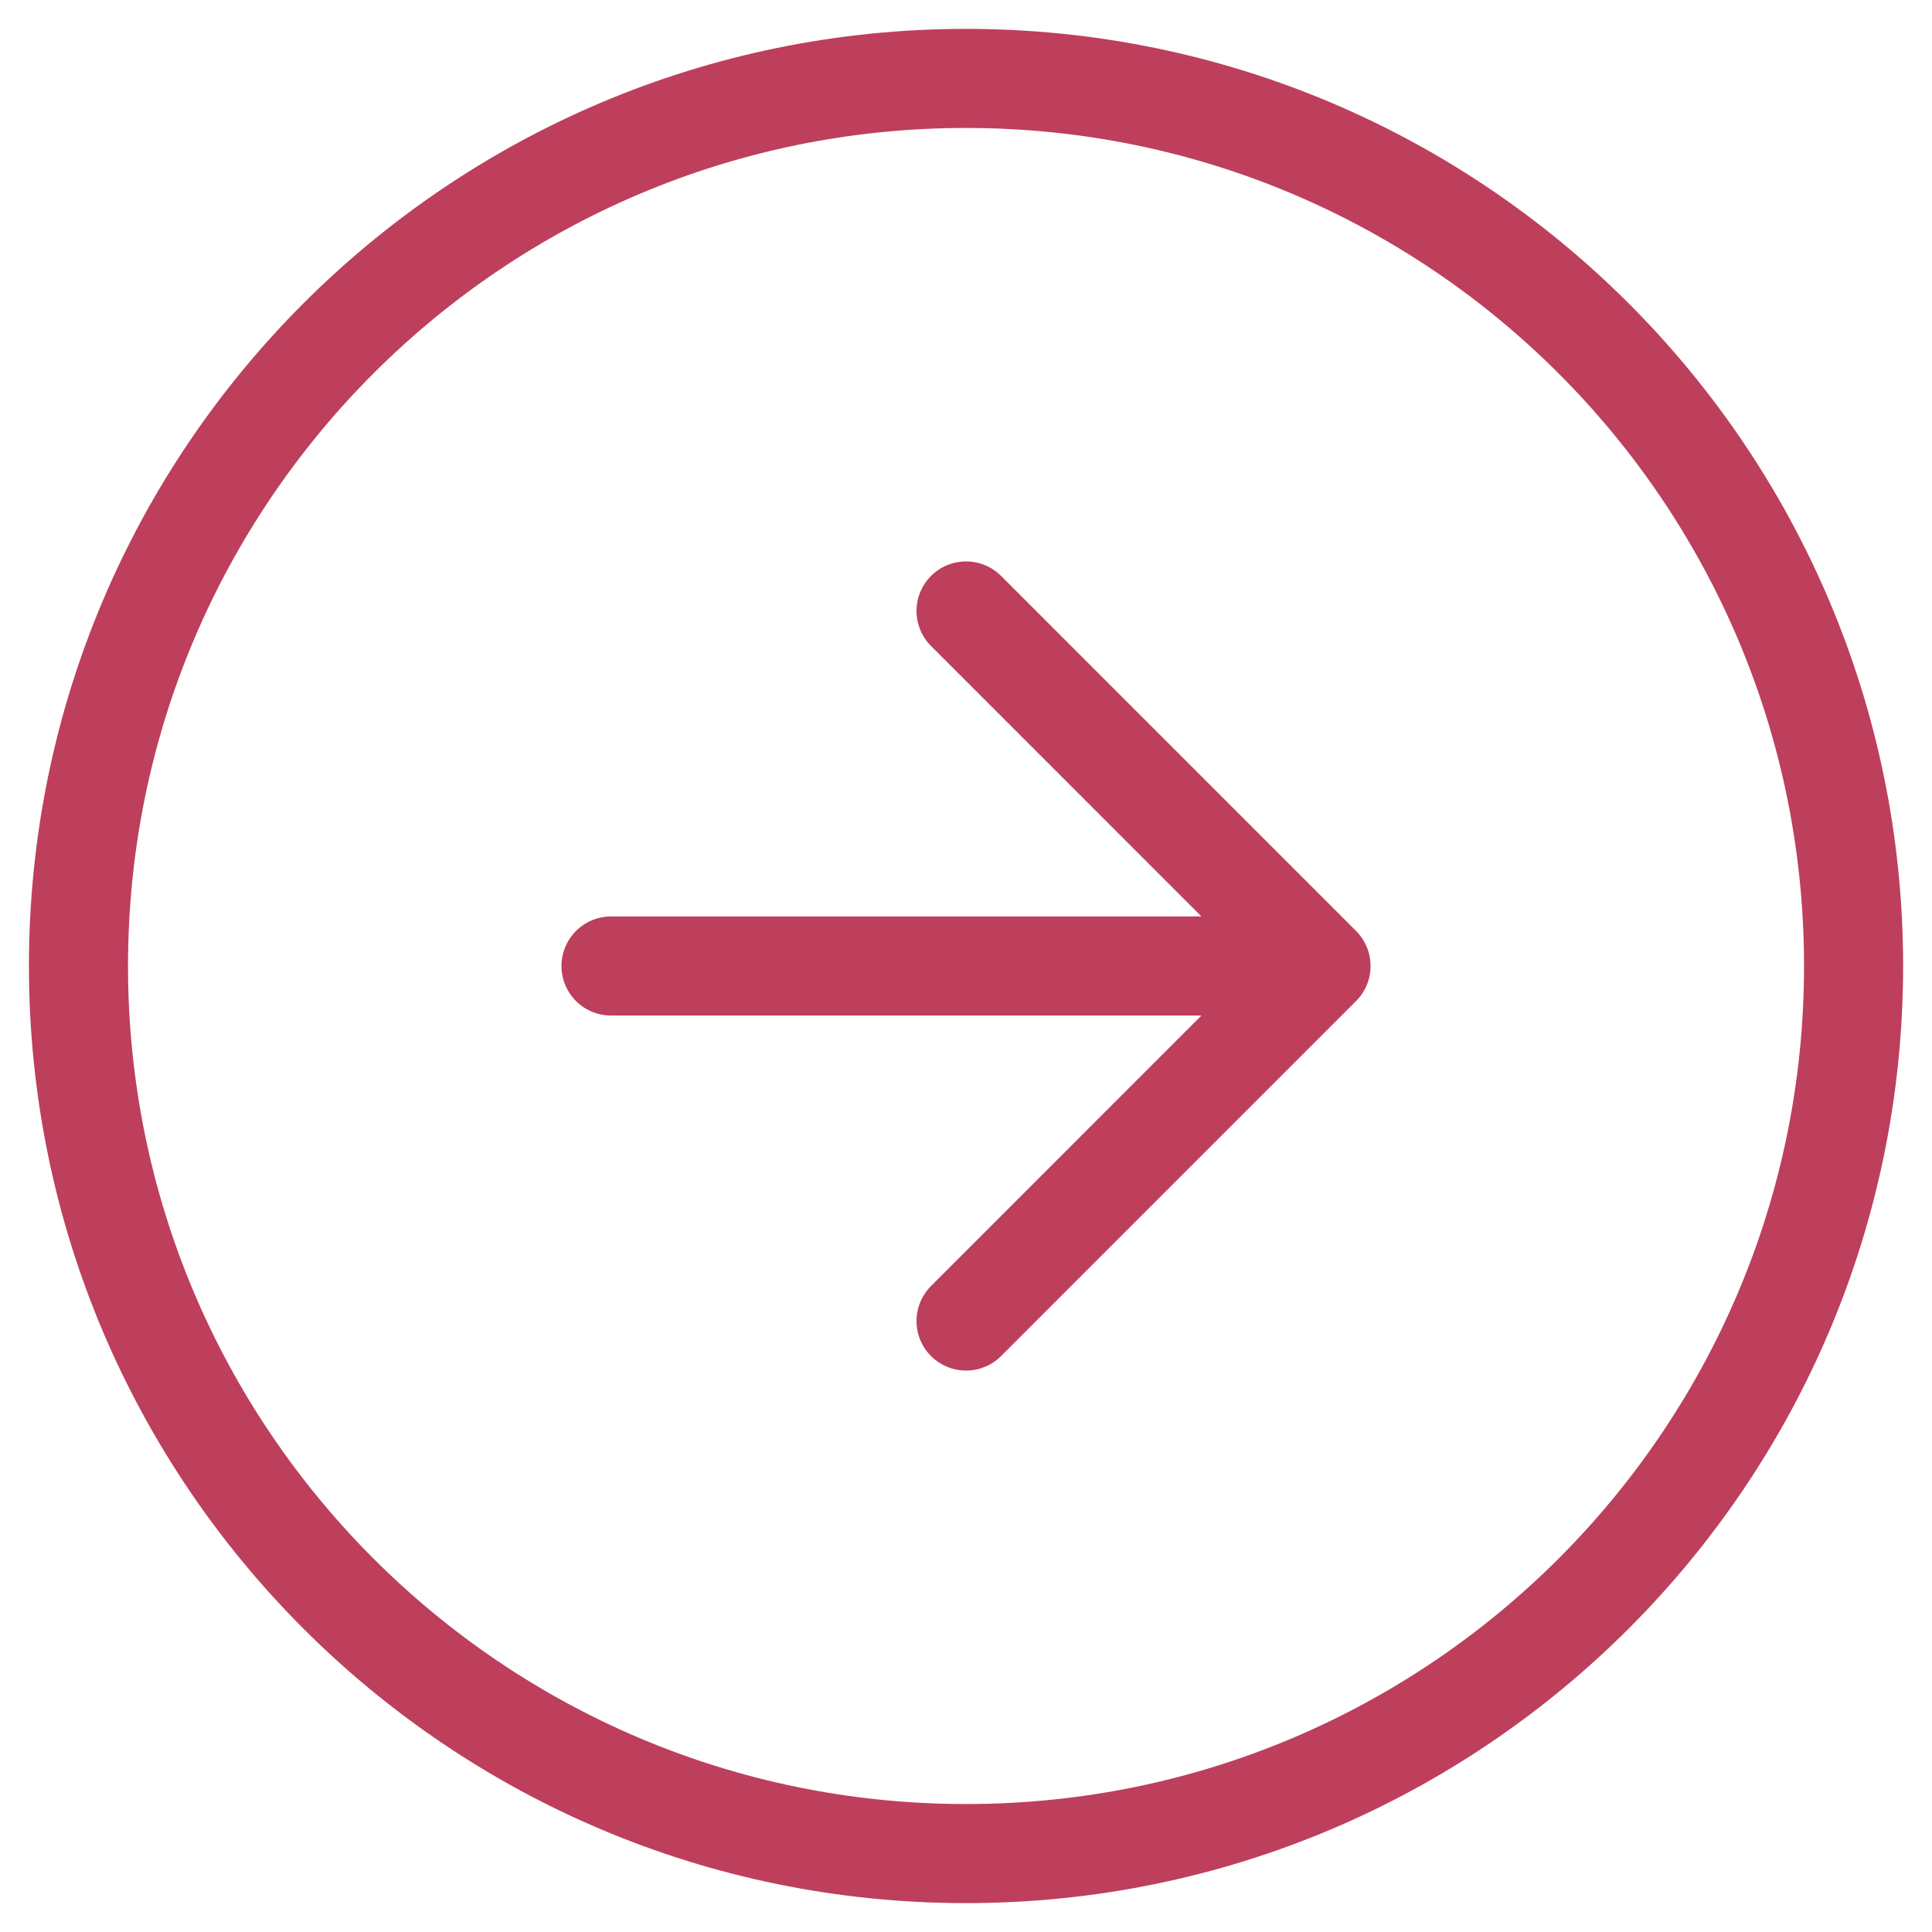
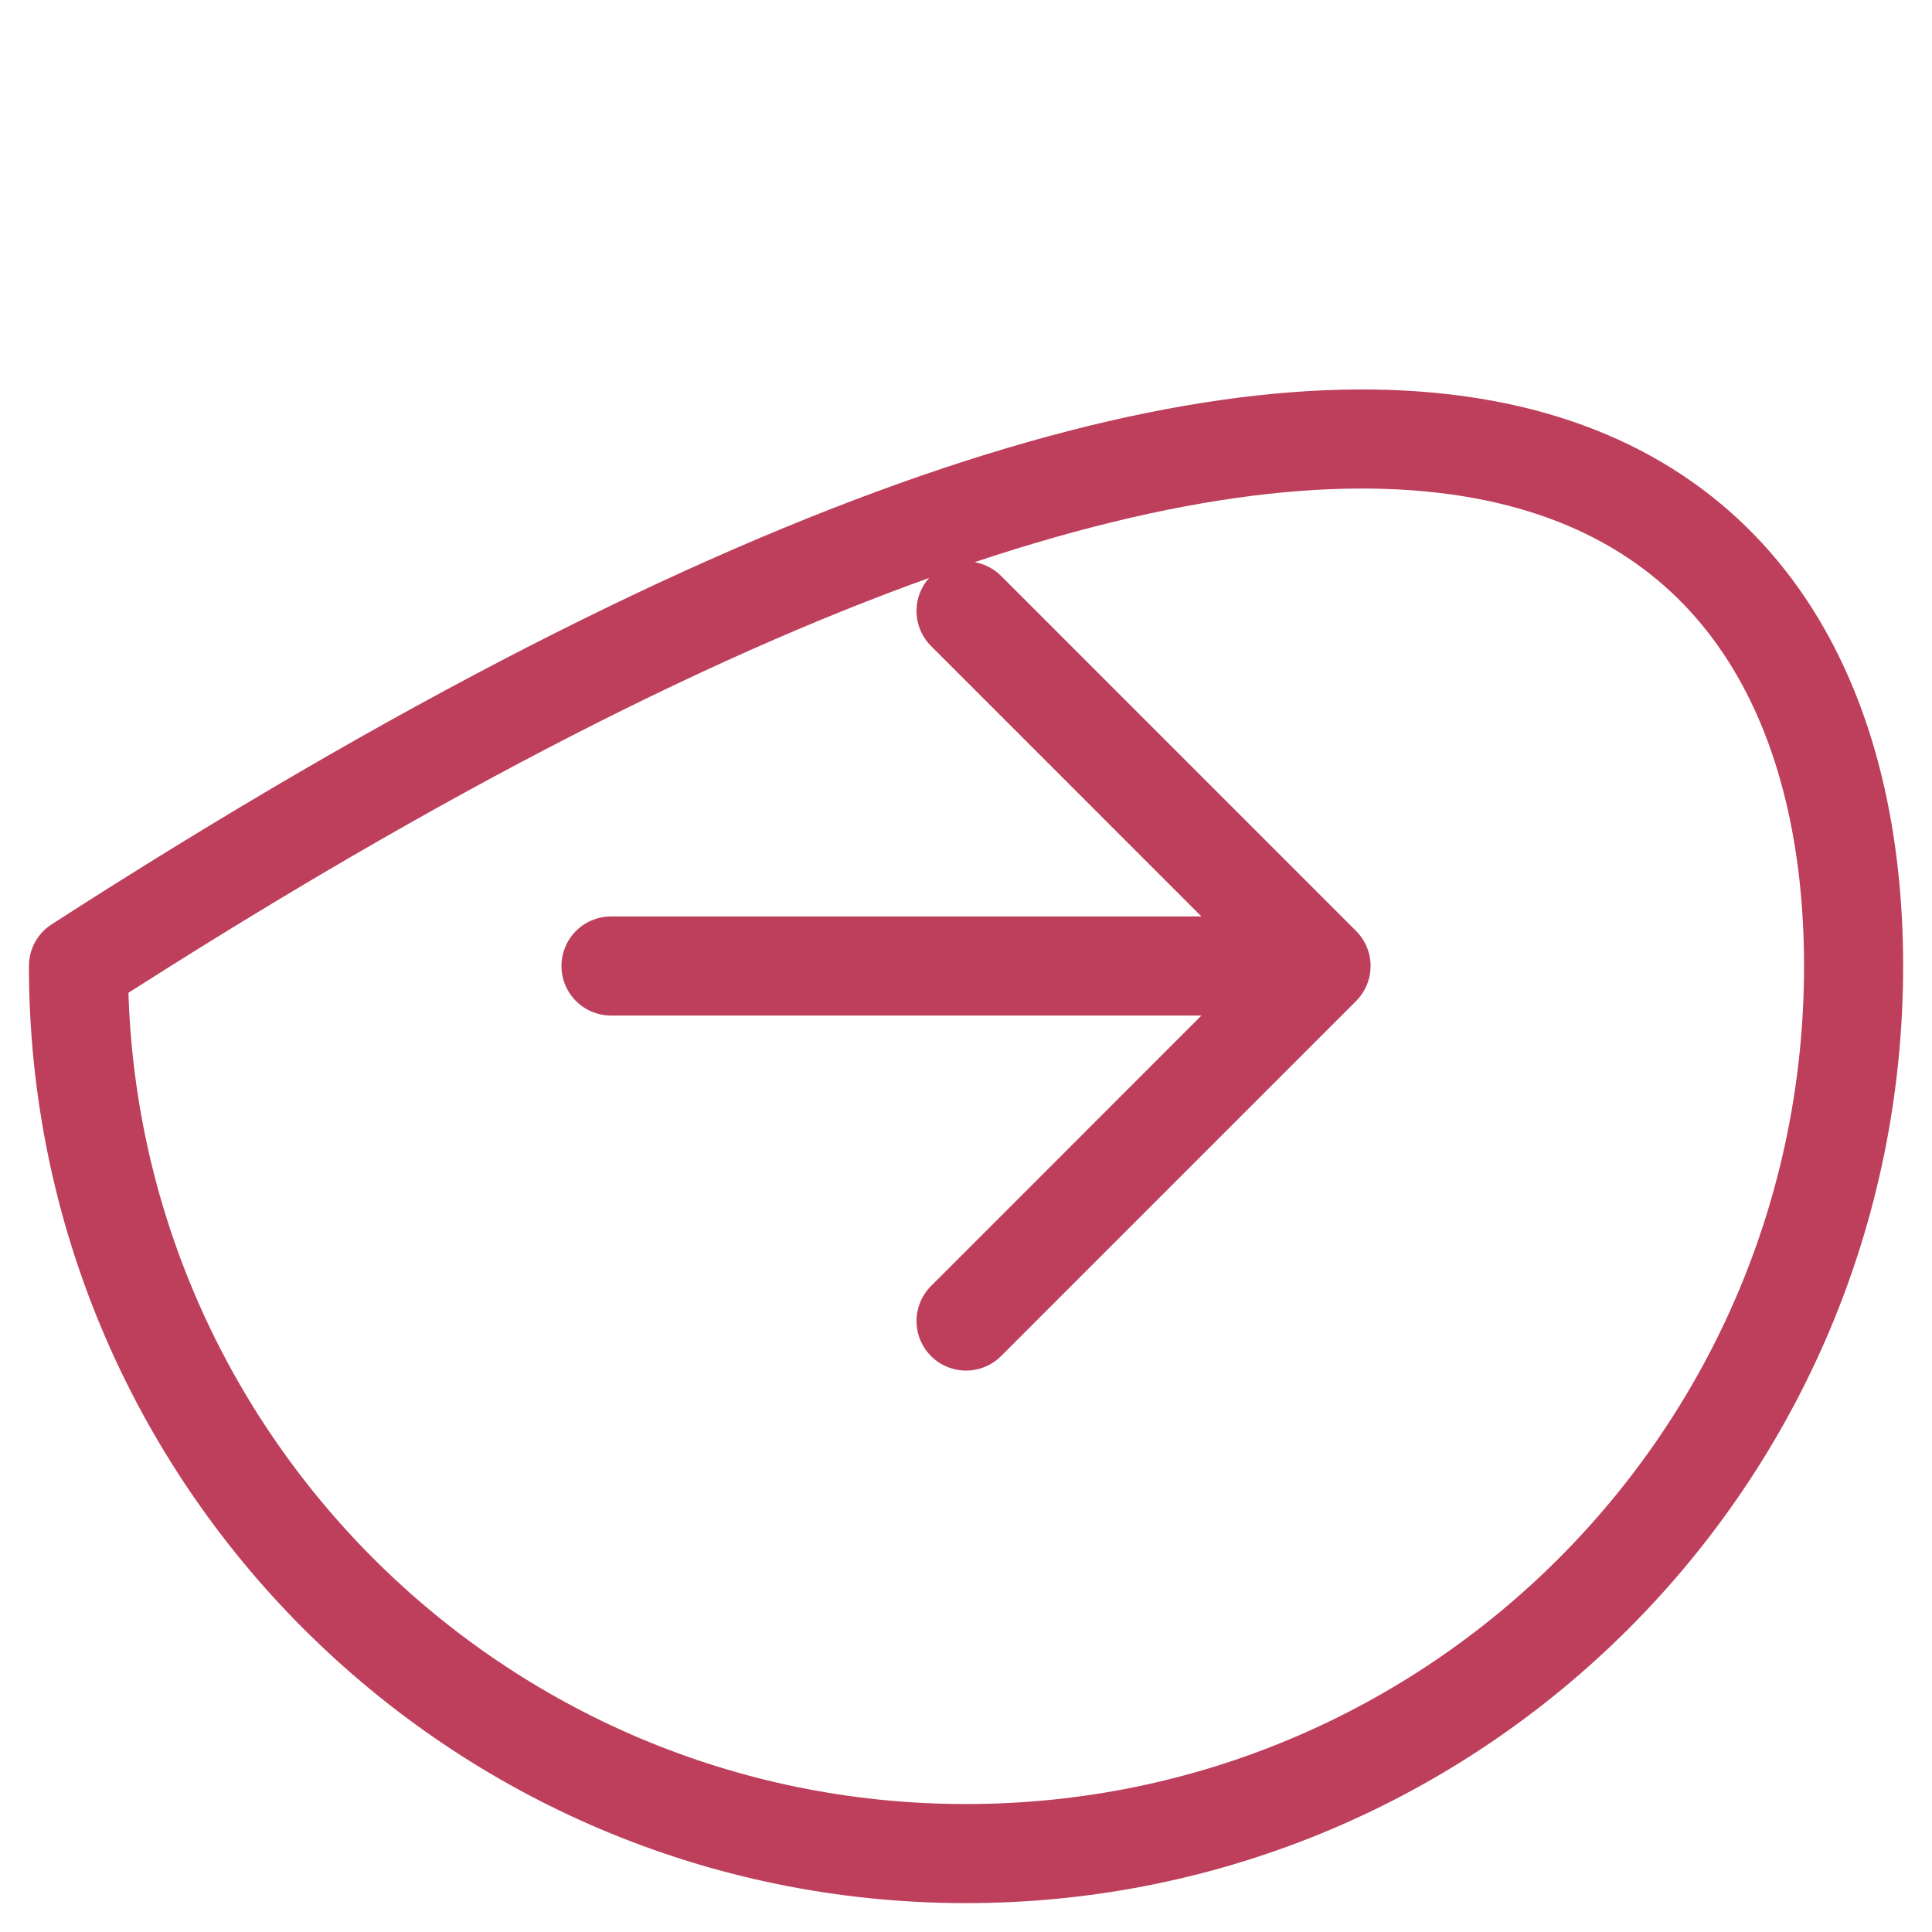
<svg xmlns="http://www.w3.org/2000/svg" width="39" height="39" viewBox="0 0 39 39" fill="none">
-   <path d="M19.501 26.667L26.667 19.5M26.667 19.5L19.501 12.333M26.667 19.5H12.334M37.417 19.5C37.417 29.395 29.396 37.417 19.501 37.417C9.606 37.417 1.584 29.395 1.584 19.5C1.584 9.605 9.606 1.583 19.501 1.583C29.396 1.583 37.417 9.605 37.417 19.5Z" stroke="#BD3F5C" stroke-width="2" stroke-linecap="round" stroke-linejoin="round" />
+   <path d="M19.501 26.667L26.667 19.5M26.667 19.5L19.501 12.333M26.667 19.5H12.334M37.417 19.5C37.417 29.395 29.396 37.417 19.501 37.417C9.606 37.417 1.584 29.395 1.584 19.5C29.396 1.583 37.417 9.605 37.417 19.5Z" stroke="#BD3F5C" stroke-width="2" stroke-linecap="round" stroke-linejoin="round" />
</svg>